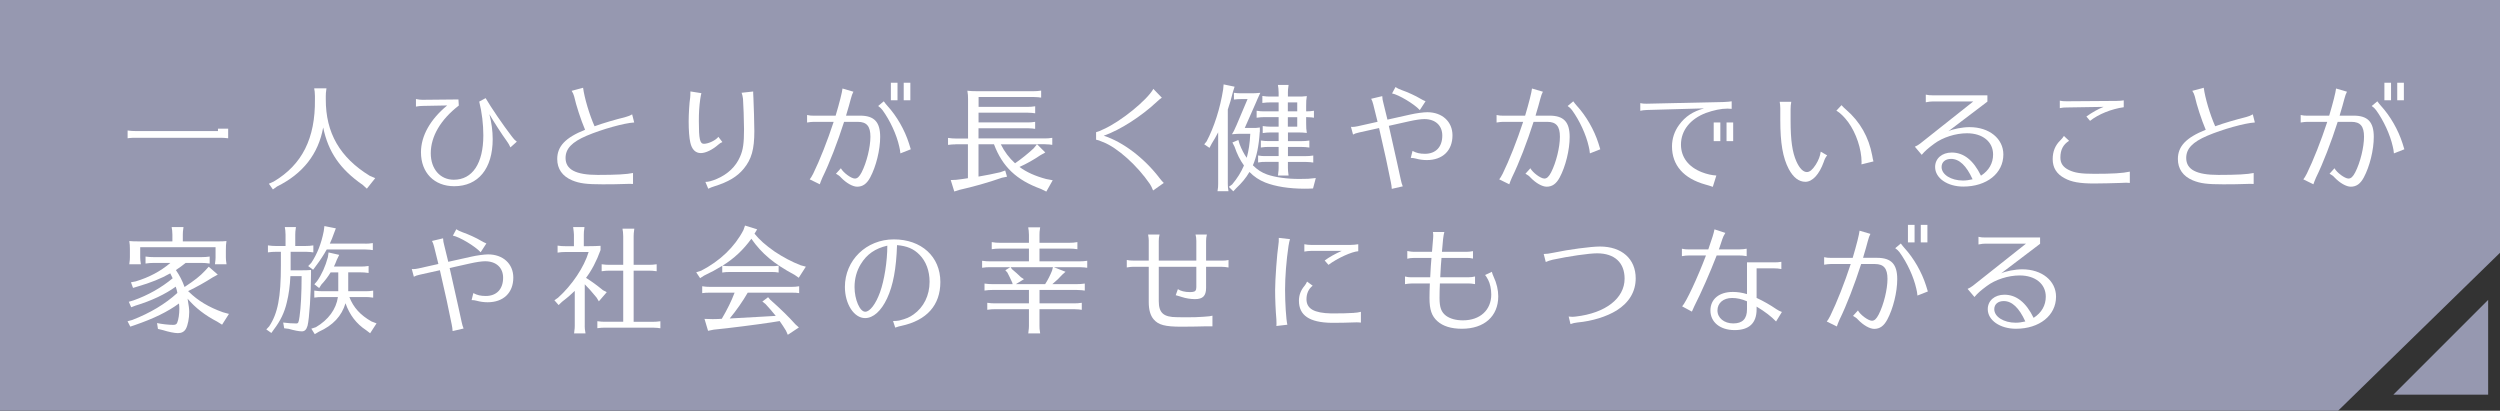
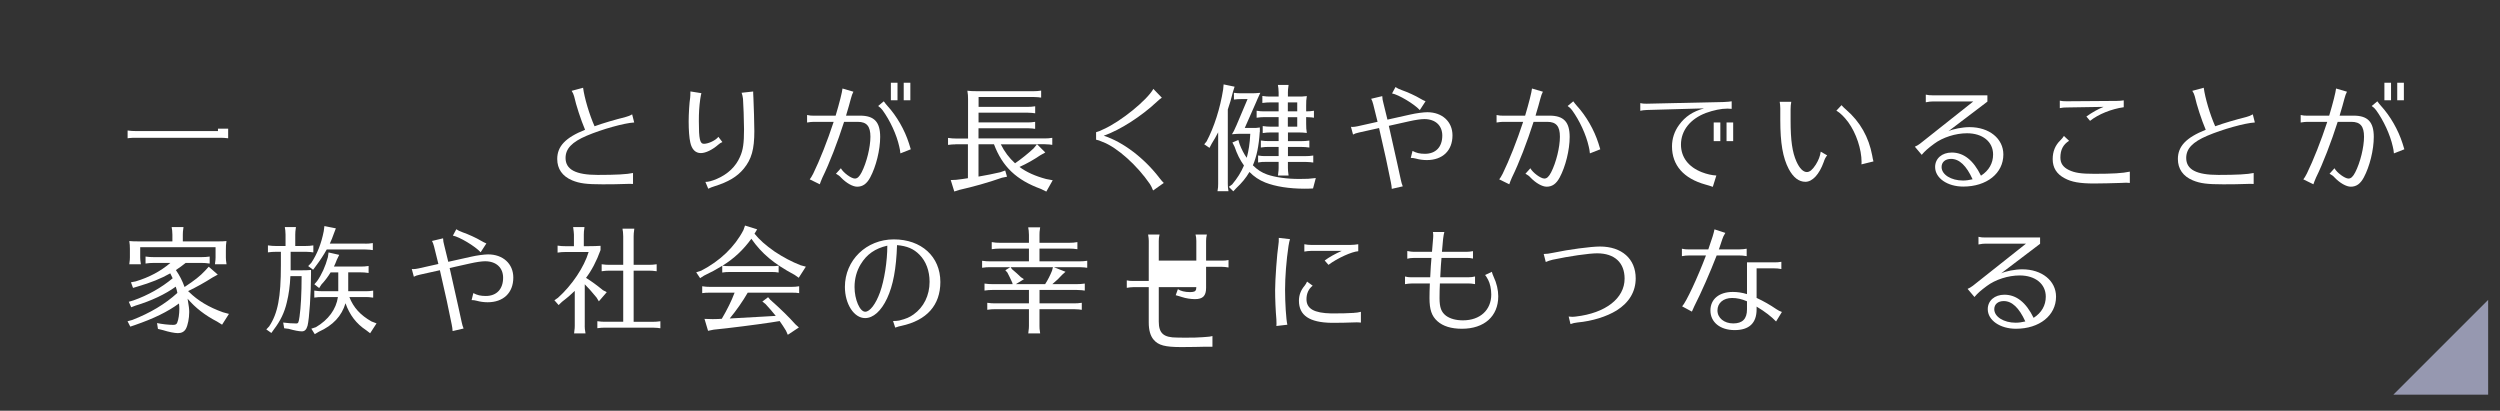
<svg xmlns="http://www.w3.org/2000/svg" id="_レイヤー_2" viewBox="0 0 633 104">
  <rect x="0" y="0" width="633" height="104" fill="#333333" stroke="none" />
  <defs>
    <style>.cls-1{fill:#9698b0;}.cls-1,.cls-2{stroke-width:0px;}.cls-2{fill:#fff;}</style>
  </defs>
  <g id="_レイヤー_1-2">
-     <polygon class="cls-1" points="592 104 0 104 0 0 633 0 633 64 592 104" />
    <polyline class="cls-1" points="630 75.93 630 99.93 606 99.93" />
    <path class="cls-2" d="M57.77,32.57v2.44c-1.1-.12-1.22-.12-1.94-.12h-21.58c-.61,0-.84,0-1.45.06l-.49.06v-1.97c.93.12,1.25.14,1.94.14h20.94v-.61h2.58Z" />
-     <path class="cls-2" d="M95.01,45.1l-2.12,2.67-1.02-.93c-5.74-3.97-8.76-8.35-10.04-14.56-1.22,6.7-5.11,11.69-11.69,14.94l-1.04.75-1.02-1.45,1.22-.55c7.19-4.26,10.56-10.94,10.44-20.83v-.84c0-.41-.03-.72-.06-1.1l-.09-.55-.03-.29h3.1c-.15,1.16-.17,1.31-.17,1.94v.84c-.03,8.5,3.57,14.74,11.14,19.38l1.36.58Z" />
-     <path class="cls-2" d="M116.15,26.74c-4.58,3.54-7.08,7.8-7.08,12.07,0,3.97,2.38,6.7,5.83,6.7,4.73,0,7.48-4.15,7.48-11.23,0-2.84-.35-5.77-1.04-8.56l1.62-.87c1.39,2.38,4.44,6.85,6.56,9.6.26.35.29.38.41.52.17.26.55.61.93.9l-1.62,1.45c-.32-.72-.44-.9-1.04-1.77-.9-1.19-3.28-4.87-4.29-6.64.55,2.12.84,4.24.84,6.32,0,7.46-3.65,11.92-9.75,11.92-5.05,0-8.41-3.42-8.41-8.59,0-4.15,2.35-8.33,6.64-11.86l-6.29.12c-.52,0-.99.06-1.62.17v-1.92c.7.15,1.13.2,1.62.2l9.14-.09.09,1.54Z" />
    <path class="cls-2" d="M160.29,46.58c-.41-.03-.75-.03-.93-.03-.23,0-.58,0-1.07.03-1.25.06-3.71.09-5.69.09-4.12,0-5.86-.23-7.74-1.01-2.47-1.04-3.77-2.9-3.77-5.4,0-3.22,2.09-5.42,7.05-7.4-1.07-2.52-2.29-6.27-2.76-8.44-.15-.55-.35-.99-.64-1.42l2.9-.78c.32,2.52,1.6,6.84,2.9,9.75,2.32-.84,5.02-1.62,7.98-2.38.52-.14,1.02-.32,1.54-.64l.52,2.06c-2.52.14-8.15,1.71-12.04,3.36-3.74,1.6-5.34,3.28-5.34,5.63,0,2.93,2.58,4.29,8.15,4.29,4.55,0,7.43-.15,8.93-.49v2.78Z" />
    <path class="cls-2" d="M182.91,35.97c-.41.17-.7.35-1.02.64-1.51,1.33-3.22,2.15-4.44,2.15-1.36,0-2.29-.93-2.67-2.7-.26-1.16-.41-3.05-.41-5.34,0-1.77.17-4.73.38-5.98.03-.38.06-.67.06-1.36v-.23l2.78.44c-.09.35-.17.7-.29,1.51-.26,1.89-.35,3.45-.35,5.57,0,4.53.26,5.74,1.28,5.74,1.19,0,3.07-.93,3.66-1.77l1.02,1.33ZM178.61,46.06c.75,0,1.65-.23,2.93-.78,2.76-1.19,4.76-3.1,5.83-5.57.78-1.74,1.02-3.42,1.02-7.02,0-2.03-.17-6.58-.26-7.66-.09-.67-.15-.93-.35-1.54l2.93-.32v.46c0,.06.03.46.06,1.22.09,1.8.23,6.64.23,8.35,0,4.61-.7,7.11-2.7,9.54-1.65,2-3.89,3.34-7.43,4.44-.58.17-.93.32-1.54.61l-.73-1.74Z" />
    <path class="cls-2" d="M204.36,29.12c.58.14,1.07.17,1.65.17h5.57c.99-3.31,1.65-5.95,1.74-6.88l2.76.81c-.32.67-.38.81-.67,1.86-.41,1.54-.46,1.74-1.07,3.77l-.12.43h3.54c3.6,0,5.1,1.6,5.1,5.4,0,3.28-1.04,7.48-2.52,10.24-.87,1.62-1.89,2.35-3.31,2.35-1.13,0-2.76-.93-4.09-2.32-.32-.38-.73-.67-1.28-.96l1.25-1.39c.58,1.1,2.61,2.61,3.54,2.61.64,0,1.13-.46,1.71-1.57,1.28-2.49,2.23-6.38,2.23-9.02s-.93-3.77-3.19-3.77h-3.48c-1.65,5.16-3.71,10.5-5.48,14.1-.29.67-.55,1.3-.67,1.71l-2.55-1.25c.32-.41.46-.64.9-1.48,1.65-3.39,3.6-8.3,5.16-13.08h-5.08c-.49,0-.93.06-1.65.17v-1.91ZM227.98,38.84c-.06-.7-.15-1.13-.29-1.74-.67-3.02-2.32-6.58-4.24-9.22-.32-.41-.58-.67-1.1-1.04l1.42-1.19c.38.52.61.81.93,1.16,2.38,2.61,4.35,6.06,5.45,9.49.12.32.17.49.23.75.12.38.2.61.23.75l-2.64,1.04ZM227.25,20.94v4.44h-1.68v-4.44h1.68ZM230.5,20.94v4.44h-1.68v-4.44h1.68Z" />
    <path class="cls-2" d="M241.95,36.55c-.7,0-.99.03-1.91.14v-1.77c.9.12,1.28.15,1.91.15h3.16v-10.01c0-.73-.03-1.25-.17-2.09.84.09,1.25.12,2.38.12h14.39c.67,0,1.1-.03,1.91-.15v1.77l-.32-.03-.41-.06c-.32-.03-.7-.06-1.19-.06h-13.92v2.5h12.42c.67,0,1.1-.03,1.91-.15v1.77l-.32-.03-.41-.06c-.32-.03-.7-.06-1.19-.06h-12.42v2.47h12.42c.67,0,1.1-.03,1.91-.15v1.77l-.32-.03-.41-.06c-.32-.03-.7-.06-1.19-.06h-12.42v2.58h16.77c.67,0,1.1-.03,1.91-.15v1.77l-.32-.03-.41-.06c-.32-.03-.7-.06-1.19-.06h-1.94l2.09,2.09-1.25.7c-1.77,1.19-3.36,2.09-5.28,2.96,1.74,1.31,4,2.32,6.73,3.05l1.68.32-1.62,2.87-1.36-.67c-6.21-2.26-9.75-5.63-11.89-11.31h-3.92v8.18c1.91-.32,3.77-.7,5.51-1.1l1.25-.44.46,1.57-1.28.26c-3.54,1.25-7.31,2.29-10.79,3.08l-1.28.41-.9-2.9,1.36-.06c1.45-.17,1.62-.2,2.99-.41v-8.59h-3.16ZM253.41,36.55c.93,1.89,2.15,3.48,3.6,4.79,1.57-1.07,3.34-2.5,4.7-3.77l.84-1.02h-9.14Z" />
    <path class="cls-2" d="M277.53,33.47c.55-.15.96-.29,1.94-.78,4.26-1.89,10.99-7.34,12.56-10.18l2.15,2.23c-.46.32-.7.49-1.22.99-3.92,3.68-9.25,7.14-13.49,8.64,4.9,1.57,10.3,5.69,14.18,10.79.41.52.7.87,1.02,1.16l-2.7,1.91-.06-.12c-.26-.67-.44-.99-.75-1.51-3.25-4.73-8.15-9.14-11.83-10.62l-.12-.03c-.84-.38-1.1-.46-1.68-.58v-1.91Z" />
    <path class="cls-2" d="M310.88,46.5c0,.7.03,1.1.17,1.91h-2.78c.15-.93.17-1.13.17-1.91v-13c-.44.87-1.02,1.89-1.65,2.9l-.55,1.04-1.33-.9.61-.75c1.91-3.63,3.42-8.35,4.18-13.14l.12-1.28,2.78.58-.41,1.28c-.46,1.83-.78,2.96-1.31,4.5v18.77ZM318.97,33.39c-.23,3.6-.78,6.24-1.74,8.47,1.19,1.16,2.18,1.8,3.6,2.32,2,.7,4.99,1.13,8.12,1.13,2.18,0,2.44-.03,4.21-.23l-.7,2.64c-.64.03-1.19.06-2.09.06-3.94,0-7.43-.55-10.01-1.57-1.54-.61-2.84-1.48-4-2.67-.9,1.54-1.89,2.73-3.36,4.12l-.73.78-1.13-1.13.84-.61c1.36-1.65,2.2-2.99,2.99-4.79-1.02-1.45-1.74-2.87-2.38-4.76l-.55-1.07,1.51-.64.32,1.07c.46,1.22,1.16,2.58,1.8,3.45.49-1.77.78-3.63.9-6.09h-2.41c-.75,0-1.1.03-2.23.12.41-.64.61-1.02.99-1.94l.15-.32,2.81-6.64h-1.71c-.73,0-.9.03-1.74.12v-1.71c.64.09,1.19.12,1.74.12h2.18c1.28,0,1.65,0,2.76-.12-.26.52-.35.72-.81,1.77l-.2.49-2.93,6.64h1.62c1.22,0,1.54,0,2.2-.12v1.1ZM326.11,35.73h3.51c.73,0,1.04-.03,1.91-.14v1.77c-.99-.12-1.13-.15-1.91-.15h-3.51v2.32h4.5c.67,0,1.1-.03,1.91-.15v1.77l-.32-.03-.41-.06c-.32-.03-.7-.06-1.19-.06h-4.5v1.51c0,.67.03.78.17,1.94h-2.7l.03-.15.06-.58c.06-.38.09-.72.09-1.22v-1.51h-3.37c-.78,0-.87,0-1.83.15v-1.77c.93.15,1.13.15,1.83.15h3.37v-2.32h-2.61c-.7,0-.99.03-1.89.15v-1.77c.84.12,1.25.14,1.89.14h2.61v-2.18h-2.09c-.73,0-1.02.03-1.94.15v-1.77c.9.12,1.31.15,1.94.15h2.09v-2.41h-3.77c-.61,0-.84.03-1.8.15v-1.77c1.02.15,1.16.15,1.8.15h3.77v-2.26h-2.18c-.73,0-1.02.03-1.94.14v-1.77c.9.12,1.31.15,1.94.15h2.18v-1.04c0-.38-.03-.72-.06-1.07l-.09-.58-.03-.26h2.7c-.15,1.1-.17,1.31-.17,1.91v1.04h2.41c1.07,0,1.42,0,2.38-.12-.15.84-.17,1.36-.17,2.44v1.42h.23c.61,0,.93-.03,1.74-.15v1.77l-.17-.03-.44-.06c-.32-.03-.67-.06-1.13-.06h-.23v1.62c0,1.04.03,1.54.17,2.38-.96-.09-1.22-.12-1.91-.12h-2.87v2.18ZM328.46,28.19v-2.26h-2.38v2.26h2.38ZM328.46,32.08v-2.41h-2.38v2.41h2.38Z" />
    <path class="cls-2" d="M342.06,32.11c.17.03.29.03.38.03.38,0,.75-.06,1.31-.17l5.05-1.13c-.44-1.83-.64-2.64-1.1-4.44-.2-.7-.29-.99-.52-1.39l2.81-.67c.03.7.09,1.01.29,1.77.23.9.38,1.51.93,3.8l.09.38,5.83-1.3c1.36-.32,3.36-.58,4.26-.58,3.77,0,6.38,2.38,6.38,5.86,0,3.86-2.49,6.26-6.5,6.26-.96,0-1.94-.14-2.78-.38-.41-.12-.84-.17-1.28-.17l.44-1.77c.99.52,1.83.73,3.16.73,2.73,0,4.38-1.74,4.38-4.61,0-2.55-1.74-4.18-4.55-4.18-.87,0-2.23.2-3.8.55l-5.19,1.16.23,1.02c1.65,7.31,2.58,11.52,2.81,12.65.12.61.29,1.16.49,1.65l-2.78.64c-.03-.55-.09-.99-.23-1.68-.64-3.31-1.68-8.09-2.99-13.72l-5.08,1.13c-.75.17-1.1.29-1.51.52l-.52-1.94ZM359.49,27.87c-1.39-1.54-5.4-3.92-7.02-4.21l.87-1.62c.41.29.81.49,1.6.78,1.42.49,3.48,1.42,4.73,2.18.32.2.96.52,1.28.64l-1.45,2.23Z" />
    <path class="cls-2" d="M378.94,29.12c.58.14,1.07.17,1.65.17h5.57c.99-3.31,1.65-5.95,1.74-6.88l2.76.81c-.32.67-.38.81-.67,1.86-.41,1.54-.46,1.74-1.07,3.77l-.12.43h3.54c3.6,0,5.1,1.6,5.1,5.4,0,3.28-1.04,7.48-2.52,10.24-.87,1.62-1.89,2.35-3.31,2.35-1.13,0-2.76-.93-4.09-2.32-.32-.38-.73-.67-1.28-.96l1.25-1.39c.58,1.1,2.61,2.61,3.54,2.61.64,0,1.13-.46,1.71-1.57,1.28-2.49,2.23-6.38,2.23-9.02s-.93-3.77-3.19-3.77h-3.48c-1.65,5.16-3.71,10.5-5.48,14.1-.29.67-.55,1.3-.67,1.71l-2.55-1.25c.32-.41.46-.64.9-1.48,1.65-3.39,3.6-8.3,5.16-13.08h-5.08c-.49,0-.93.06-1.65.17v-1.91ZM402.56,38.84c-.06-.7-.14-1.13-.29-1.74-.67-3.02-2.32-6.58-4.24-9.22-.32-.41-.58-.67-1.1-1.04l1.42-1.19c.38.52.61.81.93,1.16,2.38,2.61,4.35,6.06,5.45,9.49.12.32.17.49.23.75.12.38.2.61.23.75l-2.64,1.04Z" />
    <path class="cls-2" d="M415.31,26.11c.52.12.9.15,1.62.15l19.67-.44c.78-.03,1.39-.09,1.86-.17v1.91c-.46-.03-.84-.06-1.07-.06-1.62,0-3.54.41-5.45,1.1-3.97,1.51-6.32,4.44-6.32,8.01,0,3.19,1.89,5.66,5.28,6.99,1.25.49,2.55.78,3.68.84l-.9,2.87c-.87-.29-1.1-.38-1.86-.58-5.54-1.54-8.47-4.9-8.47-9.66,0-1.97.61-3.83,1.8-5.45,1.54-2.12,3.51-3.42,6.32-4.18l-14.53.41c-.75.03-1.07.09-1.62.2v-1.94ZM435.59,31.01v4.73h-1.68v-4.73h1.68ZM438.84,31.01v4.73h-1.68v-4.73h1.68Z" />
    <path class="cls-2" d="M462.64,39.33c-.38.46-.67,1.01-.87,1.68-1.13,3.16-2.87,5.02-4.64,5.02-1.65,0-3.05-1.07-4.21-3.22-1.51-2.87-2.15-6.58-2.15-12.42v-2.96c0-.64-.06-1.1-.15-1.65h2.93c-.12.67-.17,1.22-.17,1.86v2.87c0,5.08.44,8.06,1.48,10.38.78,1.74,1.71,2.67,2.64,2.67.73,0,1.42-.58,2.26-1.88.72-1.16,1.1-2.18,1.25-3.28l1.62.93ZM471.32,41.62c.03-.26.03-.41.03-.58,0-3.25-1.36-7.34-3.39-10.12-.99-1.33-2.06-2.38-2.99-2.9l1.3-1.39c.44.49.75.78,1.19,1.16,3.54,3.07,5.71,6.93,6.58,11.57.06.44.23,1.22.32,1.51l-3.04.75Z" />
    <path class="cls-2" d="M489.23,25.7c-.46,0-.67.03-1.62.2v-1.94c.58.14,1.04.17,1.62.17h13.98v1.6l-9.86,7.48c1.16-.55,3.54-1.02,5.34-1.02,4.99,0,8.56,2.9,8.56,6.93,0,4.76-4.21,8.12-10.15,8.12-4.03,0-7.13-2.15-7.13-4.96,0-2.15,1.74-3.66,4.21-3.66,3.02,0,5.48,1.94,7.4,5.86,2.03-1.31,3.07-3.16,3.07-5.37,0-3.22-2.64-5.37-6.61-5.37-2.9,0-6.15,1.04-8.33,2.67-1.57,1.16-2.35,1.86-3.13,2.79l-1.74-2.06c.49-.2.81-.41,1.33-.78l13.46-10.67h-10.38ZM494.02,40.23c-1.48,0-2.41.81-2.41,2.06,0,1.92,2.41,3.42,5.42,3.42.75,0,1.62-.12,2.29-.29.03,0,.09,0,.14-.03-1.57-3.45-3.36-5.16-5.45-5.16Z" />
    <path class="cls-2" d="M539.26,46.32c-.35-.03-.58-.06-.9-.06q-.29,0-1.39.06c-1.22.06-5.66.14-6.73.14-3.68,0-5.74-.38-7.48-1.33-2.03-1.07-3.02-2.67-3.02-4.84,0-1.94.64-3.51,1.97-4.79.41-.41.67-.73.87-1.07l1.31,1.22c-1.51.96-2.2,2.29-2.2,4.24,0,1.45.67,2.44,2.15,3.16,1.51.72,3.07.96,6.47.96,4.58,0,7.14-.15,8.96-.55v2.87ZM523.28,27.21c-.7,0-.99.03-1.74.17v-1.89c.49.12,1.04.15,1.74.15l12.65-.09c.72,0,1.28-.06,1.8-.14v1.74c-3.13.44-6.41,1.77-8.53,3.45l-.93-1.1c1.45-1.04,3.02-1.91,4.35-2.44l-9.34.15Z" />
    <path class="cls-2" d="M570.64,46.58c-.41-.03-.75-.03-.93-.03-.23,0-.58,0-1.07.03-1.25.06-3.71.09-5.69.09-4.12,0-5.86-.23-7.74-1.01-2.47-1.04-3.77-2.9-3.77-5.4,0-3.22,2.09-5.42,7.05-7.4-1.07-2.52-2.29-6.27-2.76-8.44-.14-.55-.35-.99-.64-1.42l2.9-.78c.32,2.52,1.6,6.84,2.9,9.75,2.32-.84,5.02-1.62,7.98-2.38.52-.14,1.01-.32,1.54-.64l.52,2.06c-2.52.14-8.15,1.71-12.04,3.36-3.74,1.6-5.34,3.28-5.34,5.63,0,2.93,2.58,4.29,8.15,4.29,4.55,0,7.43-.15,8.93-.49v2.78Z" />
    <path class="cls-2" d="M582.53,29.12c.58.14,1.07.17,1.65.17h5.57c.99-3.31,1.65-5.95,1.74-6.88l2.76.81c-.32.67-.38.81-.67,1.86-.41,1.54-.46,1.74-1.07,3.77l-.12.43h3.54c3.6,0,5.11,1.6,5.11,5.4,0,3.28-1.04,7.48-2.52,10.24-.87,1.62-1.88,2.35-3.31,2.35-1.13,0-2.76-.93-4.09-2.32-.32-.38-.72-.67-1.28-.96l1.25-1.39c.58,1.1,2.61,2.61,3.54,2.61.64,0,1.13-.46,1.71-1.57,1.28-2.49,2.23-6.38,2.23-9.02s-.93-3.77-3.19-3.77h-3.48c-1.65,5.16-3.71,10.5-5.48,14.1-.29.67-.55,1.3-.67,1.71l-2.55-1.25c.32-.41.46-.64.9-1.48,1.65-3.39,3.6-8.3,5.16-13.08h-5.08c-.49,0-.93.06-1.65.17v-1.91ZM606.14,38.84c-.06-.7-.14-1.13-.29-1.74-.67-3.02-2.32-6.58-4.23-9.22-.32-.41-.58-.67-1.1-1.04l1.42-1.19c.38.52.61.81.93,1.16,2.38,2.61,4.35,6.06,5.45,9.49.12.32.17.49.23.75.12.38.2.61.23.75l-2.64,1.04ZM605.41,20.94v4.44h-1.68v-4.44h1.68ZM608.66,20.94v4.44h-1.68v-4.44h1.68Z" />
    <path class="cls-2" d="M47.85,73.91c2.26,2.23,5.05,3.89,8.61,5.16l1.51.41-1.74,2.73-1.25-.78c-3.07-1.59-5.54-3.51-7.48-5.8.32,1.89.41,2.61.41,3.39,0,1.57-.35,3.34-.84,4.23-.41.73-1.07,1.1-2.03,1.1-.84,0-2.41-.32-3.74-.75l-1.31-.32-.23-1.48c1.16.26,2.96.46,4.09.46.58,0,.9-.17,1.04-.61.32-.78.52-2.18.52-3.48,0-.38-.03-.84-.09-1.33-2.96,2.15-6.35,3.8-11.2,5.48l-1.13.38-.7-1.36,1.19-.32c4.5-1.74,8.38-4.06,11.43-6.85-.09-.52-.17-.81-.41-1.59-2.58,1.88-6.18,3.6-10.21,4.81l-1.07.41-.61-1.39,1.19-.35c3.68-1.3,7.11-3.25,9.92-5.6-.23-.52-.49-1.04-.61-1.25-2.29,1.31-4.96,2.38-8.27,3.34l-1.16.35-.52-1.42,1.19-.23c3.45-1.04,6.27-2.55,8.79-4.67h-4.38c-.7,0-.99.03-1.91.15v-1.77c.9.12,1.28.14,1.91.14h12.42c.7,0,1.07-.03,1.91-.14v1.77l-.29-.03c-.67-.09-.93-.12-1.62-.12h-4.18c-.7.58-1.68,1.28-2.47,1.8.93,1.33,1.65,2.75,2.2,4.29,2.58-1.71,3.89-2.73,5.19-4.12l.93-1.02,2.29,2-1.33.73c-1.89,1.22-4.09,2.44-6.18,3.45l.2.2ZM35.5,62.6v2.58c0,.58.03.72.17,1.74h-2.93l.03-.32c.09-.7.12-.9.12-1.42v-2.15c0-.81-.03-1.16-.15-2,.64.06,1.16.09,2.32.09h8.59v-1.71c0-.38-.03-.72-.06-1.07l-.09-.58-.03-.26h2.99c-.15,1.1-.17,1.28-.17,1.91v1.71h8.79c1.07,0,1.48,0,2.26-.09-.12.75-.15,1.28-.15,2.41v1.74c0,.55.03.75.17,1.74h-2.93l.03-.32c.09-.73.12-.9.12-1.42v-2.58h-19.09Z" />
    <path class="cls-2" d="M69.75,63.76c-.7,0-.99.03-1.91.14v-1.77c.9.12,1.28.15,1.91.15h2.55v-2.87c0-.38-.03-.72-.06-1.07l-.09-.58-.03-.26h2.81c-.15,1.1-.17,1.31-.17,1.91v2.87h2.67c.67,0,1.1-.03,1.91-.15v1.77l-.32-.03-.41-.06c-.32-.03-.7-.06-1.19-.06h-3.83v4.7h2.32c1.45,0,2.06-.03,2.84-.09v1.07c0,4.84-.44,11.31-.87,13.02-.29,1.02-.73,1.45-1.45,1.45s-1.89-.23-3.34-.64l-1.13-.14-.26-1.45c1.19.15,2.26.23,3.28.23.55,0,.64-.17.87-1.77.32-2.29.52-5.8.52-10.21h-2.84c-.12,2.52-.41,4.64-.9,6.61-.58,2.55-1.65,4.76-3.28,6.88l-.64.9-1.28-.9.73-.78c2.18-3.28,2.96-7.37,2.96-15.43v-3.45h-1.39ZM92.49,61.7c.67,0,1.1-.03,1.91-.15v1.77l-.32-.03-.41-.06c-.32-.03-.7-.06-1.19-.06h-9.75c-.78,1.39-1.62,2.7-2.78,4.23l-.67.9-1.25-.93.78-.81c1.54-2.32,2.55-4.9,3.16-8.01l.17-1.31,2.9.58-.49,1.28c-.29.87-.7,1.88-1.04,2.58h8.96ZM88.17,73.74h4.41c.7,0,1.07-.03,1.91-.15v1.77l-.29-.03c-.67-.09-.93-.12-1.62-.12h-4.12c1.02,2.64,2.78,4.58,5.6,6.18l1.28.49-1.62,2.5-1.02-.78c-2.47-1.62-4.18-3.86-5.22-6.82-.96,3.25-3.16,5.6-6.76,7.22l-1.02.61-.87-1.39,1.16-.38c3.16-1.86,5.13-4.55,5.57-7.63h-4.12c-.64,0-.99.03-1.86.14v-1.77c.84.12,1.28.15,1.86.15h4.21v-4.76h-1.94c-.61,1.02-1.48,2.18-2.35,3.1l-.55.87-1.22-.96.7-.81c1.16-1.65,2.09-3.68,2.73-6.06l.17-1.19,2.7.61-.61,1.25c-.29.78-.41,1.04-.73,1.71h6.87c.7,0,1.07-.03,1.91-.15v1.77l-.29-.03c-.67-.09-.93-.12-1.62-.12h-3.25v4.76Z" />
    <path class="cls-2" d="M104.26,68.11c.17.03.29.03.38.03.38,0,.75-.06,1.31-.17l5.05-1.13c-.44-1.83-.64-2.64-1.1-4.44-.2-.7-.29-.99-.52-1.39l2.81-.67c.03.7.09,1.01.29,1.77.23.9.38,1.51.93,3.8l.09.38,5.83-1.3c1.36-.32,3.36-.58,4.26-.58,3.77,0,6.38,2.38,6.38,5.86,0,3.86-2.49,6.26-6.5,6.26-.96,0-1.94-.14-2.78-.38-.41-.12-.84-.17-1.28-.17l.44-1.77c.99.52,1.83.73,3.16.73,2.73,0,4.38-1.74,4.38-4.61,0-2.55-1.74-4.18-4.55-4.18-.87,0-2.23.2-3.8.55l-5.19,1.16.23,1.02c1.65,7.31,2.58,11.52,2.81,12.65.12.61.29,1.16.49,1.65l-2.78.64c-.03-.55-.09-.99-.23-1.68-.64-3.31-1.68-8.09-2.99-13.72l-5.08,1.13c-.75.17-1.1.29-1.51.52l-.52-1.94ZM121.69,63.87c-1.39-1.54-5.4-3.92-7.02-4.21l.87-1.62c.41.29.81.49,1.6.78,1.42.49,3.48,1.42,4.73,2.18.32.2.96.52,1.28.64l-1.45,2.23Z" />
    <path class="cls-2" d="M148.05,82.5c0,.58.03.9.2,1.91h-2.9l.03-.14.06-.58c.06-.38.09-.72.09-1.19v-8.85c-1.07,1.04-2.03,1.86-3.28,2.81l-.81.78-1.07-1.22.9-.61c3.57-3.19,6.64-7.8,7.77-11.6h-5.95c-.73,0-1.02.03-1.91.15v-1.77c.84.12,1.25.14,1.91.14h2.23v-2.93c0-.38-.09-1.01-.2-1.91h2.87c-.15,1.1-.17,1.31-.17,1.91v2.93h1.31c1.07,0,1.94-.03,2.93-.09v1.07c-1.02,2.84-2.26,5.16-3.68,7.05,1.28.78,2.87,1.94,4.26,3.1l.99.52-2,2.32-.58-.96c-1.25-1.51-2.09-2.47-2.99-3.36v10.5ZM160.46,81.48h4.84c.67,0,1.1-.03,1.91-.14v1.77l-.32-.03-.41-.06c-.32-.03-.7-.06-1.19-.06h-12.1c-.73,0-1.02.03-1.94.14v-1.77c.9.12,1.31.14,1.94.14h4.61v-12.94h-3.63c-.61,0-.87.03-1.83.15v-1.77c.99.12,1.22.14,1.83.14h3.63v-7.22c0-.41-.03-.72-.06-1.1l-.09-.55-.03-.29h2.99c-.15,1.16-.17,1.33-.17,1.94v7.22h3.92c.73,0,1.04-.03,1.91-.14v1.77c-.99-.12-1.13-.15-1.91-.15h-3.92v12.94Z" />
    <path class="cls-2" d="M201.18,69.59c-5.25-2.81-8.3-5.37-10.94-9.14-2,2.78-4.41,5.05-7.31,6.82.55.09.99.12,1.8.12h10.56c.84,0,1.1,0,1.86-.12v1.74c-.9-.14-.93-.14-1.86-.14h-10.56c-.81,0-1.13.03-1.86.14v-1.71c-1.57.96-2.67,1.57-4.61,2.49l-.99.64-.99-1.48,1.25-.41c4.76-2.44,8.5-6.03,10.7-10.27l.41-1.16,3.07.96-.67,1.1c1.31,1.59,2.7,2.84,5.13,4.55,2.09,1.39,4.32,2.58,6.56,3.45l1.31.35-1.8,2.81-1.07-.75ZM189.34,74.08c-1.28,2.21-2.87,4.5-4.58,6.56,2.23-.12,5.6-.29,8.76-.49l2.9-.17c-.9-1.1-1.57-1.91-2.58-2.99l-.81-.64,1.45-1.1.55.64c2.49,2.2,4.73,4.38,6.38,6.24l.87.78-2.81,1.86-.46-1.04c-.41-.7-1.1-1.74-1.6-2.44l-2.18.35c-3.63.55-10.62,1.45-14.53,1.83l-1.42.29-.9-3.02,2.06.06c.73-.03,1.02-.03,1.39-.03l.93-.06c1.36-2.29,2.52-4.67,3.16-6.41l.09-.2h-6.35c-.87,0-1.1.03-1.86.12v-1.74c.78.12,1.22.15,1.86.15h20.83c.7,0,1.07-.03,1.86-.15v1.74c-.73-.09-.87-.12-1.86-.12h-11.14Z" />
    <path class="cls-2" d="M226.12,81.28c.52,0,1.07-.03,1.54-.12,1.83-.46,2.61-.81,3.65-1.54,2.58-1.83,4.06-4.82,4.06-8.27,0-2.76-.9-5.19-2.55-6.85-1.48-1.51-3.13-2.2-5.69-2.44-.2,6-.99,10.21-2.52,13.49-1.51,3.22-3.51,4.99-5.57,4.99-2.81,0-5.11-3.57-5.11-7.89,0-6.76,5.42-12.04,12.39-12.04s11.78,4.35,11.78,10.79c0,5.86-3.42,9.72-9.89,11.11-.38.06-.84.2-1.45.41l-.09.03-.55-1.68ZM217.94,66.89c-1.04,1.71-1.57,3.68-1.57,5.8,0,3.13,1.33,6.24,2.7,6.24,1.19,0,2.67-1.94,3.74-4.9,1.1-3.02,1.86-7.89,1.86-11.83-3.07.7-5.22,2.18-6.73,4.7Z" />
    <path class="cls-2" d="M269.79,68.81l-.84.75c-.61.7-1.54,1.6-2.49,2.38h6.27c.7,0,1.07-.03,1.94-.14v1.77l-.32-.03-.41-.06c-.32-.03-.73-.06-1.22-.06h-9.51v3.39h8.79c.67,0,1.1-.03,1.91-.14v1.77l-.32-.03-.41-.06c-.32-.03-.7-.06-1.19-.06h-8.79v4.21c0,.61,0,.7.17,1.91h-3.02l.03-.14.06-.58c.06-.38.09-.72.09-1.19v-4.21h-8.64c-.7,0-.99.03-1.91.15v-1.77c.9.12,1.28.14,1.91.14h8.64v-3.39h-9.31c-.73,0-1.02.03-1.94.15v-1.77c.9.12,1.31.14,1.94.14h5.19l-.12-.41c-.35-.78-.93-2-1.22-2.52l-.52-.58,1.25-.78h-5.22c-.7,0-.99.03-1.91.15v-1.77c.9.12,1.28.14,1.91.14h9.95v-3.22h-7.51c-.73,0-1.02.03-1.91.15v-1.8c.93.15,1.22.17,1.91.17h7.51v-2c0-.41-.03-.7-.06-1.07l-.09-.55-.03-.29h3.02c-.17,1.16-.17,1.28-.17,1.91v2h7.69c.73,0,1.02-.03,1.91-.17v1.8c-.99-.12-1.13-.15-1.91-.15h-7.69v3.22h10.18c.67,0,1.1-.03,1.91-.14v1.77l-.32-.03-.41-.06c-.32-.03-.7-.06-1.19-.06h-6.53l2.93,1.16ZM255.9,67.65l.32.49c1.1.93,1.48,1.28,2.29,2.06l.75.49-2.03,1.25h7.4c.67-1.02,1.31-2.29,1.74-3.39l.23-.9h-10.7Z" />
-     <path class="cls-2" d="M290.87,61c0-.49-.06-.93-.17-1.62h2.9c-.15.61-.2,1.1-.2,1.62v4.99h9.51v-4.99c0-.67-.06-1.04-.2-1.62h2.87c-.15.61-.2,1.1-.2,1.62v4.99h4.03c.64,0,1.07-.03,1.65-.15v1.89c-.7-.12-1.1-.17-1.65-.17h-4.03v5.34c0,2-.81,2.84-2.81,2.84-1.02,0-2.35-.2-3.28-.52l-.29-.09-.09-.03-.78-.23s-.12-.03-.44-.12l.55-1.54c.64.46,1.74.75,3.05.75.17,0,.32,0,.58-.03.75-.06,1.04-.38,1.04-1.22v-5.16h-9.51v8.7c0,2.99,1.22,4.06,4.61,4.06.84.03,1.74.03,1.94.03,2.41,0,3.13-.03,4.52-.12.58-.03.64-.03.81-.06.7-.03,1.33-.12,1.71-.23v2.7h-1.91c-.75.03-3.92.09-5.92.09-4.18,0-5.86-.44-7.08-1.89-.81-.96-1.22-2.38-1.22-4.35v-8.93h-3.94c-.46,0-.96.06-1.62.17v-1.89c.52.12,1.02.15,1.62.15h3.94v-4.99Z" />
+     <path class="cls-2" d="M290.87,61c0-.49-.06-.93-.17-1.62h2.9c-.15.61-.2,1.1-.2,1.62v4.99h9.51v-4.99c0-.67-.06-1.04-.2-1.62h2.87c-.15.61-.2,1.1-.2,1.62v4.99h4.03c.64,0,1.07-.03,1.65-.15v1.89c-.7-.12-1.1-.17-1.65-.17h-4.03v5.34c0,2-.81,2.84-2.81,2.84-1.02,0-2.35-.2-3.28-.52l-.29-.09-.09-.03-.78-.23s-.12-.03-.44-.12l.55-1.54c.64.46,1.74.75,3.05.75.17,0,.32,0,.58-.03.75-.06,1.04-.38,1.04-1.22h-9.51v8.7c0,2.99,1.22,4.06,4.61,4.06.84.03,1.74.03,1.94.03,2.41,0,3.13-.03,4.52-.12.58-.03.64-.03.81-.06.7-.03,1.33-.12,1.71-.23v2.7h-1.91c-.75.03-3.92.09-5.92.09-4.18,0-5.86-.44-7.08-1.89-.81-.96-1.22-2.38-1.22-4.35v-8.93h-3.94c-.46,0-.96.06-1.62.17v-1.89c.52.12,1.02.15,1.62.15h3.94v-4.99Z" />
    <path class="cls-2" d="M323.18,82.53c.03-.2.03-.41.03-.55,0-.17,0-.35-.03-1.1-.2-2.26-.32-5.22-.32-7.4,0-2.58.46-9.14.84-11.57.09-.64.09-.7.09-1.68l2.84.32c-.15.46-.26.99-.38,1.74-.55,3.66-.87,7.86-.87,11.08s.26,7.54.58,8.85l-2.78.32ZM344.58,81.68c-.52-.06-.81-.06-1.16-.06-.26,0-.35,0-1.07.03-1.48.06-2.96.09-5.22.09-5.6-.09-8.24-1.89-8.24-5.6,0-1.39.46-2.64,1.42-3.77.26-.32.46-.67.64-1.07l1.42,1.04c-1.02.78-1.57,1.97-1.57,3.42,0,2.41,1.91,3.51,6.29,3.6,2.61,0,4.03-.03,5.34-.12h.29l.12-.03c.52,0,1.16-.12,1.74-.26v2.73ZM331.88,63.53c-.52,0-.96.06-1.62.17v-1.86c.61.12,1.13.17,1.62.17h10.12c.58,0,1.19-.06,1.91-.17v1.77c-1.6.09-5.31,1.77-7.54,3.45l-.96-1.1c1.07-.81,2.61-1.68,4.32-2.44h-7.86Z" />
    <path class="cls-2" d="M356.35,63.56c.75.14,1.19.2,1.62.2h4.61c.06-.9.09-1.1.29-3.48.03-.26.03-.38.03-.58,0-.38-.03-.67-.09-.96h2.9c-.23.75-.41,2.26-.61,5.02h6.24c.46,0,.99-.06,1.62-.17v1.88c-.64-.14-.99-.17-1.62-.17h-6.35c-.09.84-.23,2.87-.32,4.9h7.19c.64,0,1.07-.06,1.62-.2v1.94c-.7-.12-1.1-.17-1.62-.17h-7.28c-.06.99-.09,2.73-.09,3.68,0,2.41.44,3.57,1.65,4.5,1.04.75,2.49,1.16,4.29,1.16,4.32,0,7.16-2.61,7.16-6.55,0-1.36-.32-2.84-.78-3.68-.41-.75-.49-.9-.78-1.25l1.71-.81c.12.44.23.81.46,1.28.75,1.57,1.16,3.34,1.16,4.93,0,5.05-3.54,8.21-9.2,8.21-2.7,0-4.79-.64-6.21-1.92-1.45-1.3-2-2.93-2-5.86,0-.84.03-2.46.09-3.68h-4.67c-.52,0-.96.06-1.62.17v-1.94c.52.14.99.2,1.62.2h4.76c.12-2.23.2-3.74.32-4.9h-4.5c-.7,0-1.07.06-1.62.2v-1.94Z" />
    <path class="cls-2" d="M390.86,64.31c.64,0,1.42-.09,2.47-.32,3.8-.81,9.51-1.57,11.78-1.57,5.54,0,9.05,3.13,9.05,8.06,0,3.34-1.65,6.12-4.82,8.12-2.55,1.57-6.15,2.7-9.92,3.05-.67.06-1.19.2-1.77.41l-.46-1.91c.2.03.58.06.84.06.29,0,.49,0,.96-.06,7.54-.87,12.36-4.61,12.36-9.6,0-4.06-2.55-6.41-6.96-6.41-2.06,0-7.11.73-11.26,1.62-.61.14-1.31.38-1.74.58l-.52-2.03Z" />
    <path class="cls-2" d="M425.87,62.98c.64.14,1.07.17,1.71.17h4.96c1.1-3.19,1.33-3.92,1.57-5.08l2.75.9c-.41.64-.64,1.16-.78,1.62-.17.55-.32,1.02-.78,2.35l-.09.2h5.31c.64,0,1.1-.06,1.74-.17v1.89c-.93-.15-1.16-.17-1.74-.17h-5.86c-1.71,4.41-3.86,9.31-5.66,12.85-.23.46-.46.99-.61,1.36l-2.47-1.33c1.02-1.07,3.92-7.28,6.03-12.88h-4.38c-.52,0-.93.03-1.71.17v-1.89ZM449.3,66.43c.61,0,1.07-.03,1.74-.14v1.83c-.87-.15-1.13-.17-1.74-.17h-4.53v7.48c1.86.87,3.42,1.77,4.99,2.84.49.32.9.55,1.42.72l-1.48,2.41c-1.16-1.22-2.76-2.47-4.93-3.77v.7c0,3.48-1.88,5.25-5.57,5.25s-6.12-2.03-6.12-4.96,2.26-4.7,5.66-4.7c1.22,0,2.35.17,3.6.55v-8.04h6.96ZM442.34,76.29c-1.33-.58-2.55-.84-3.77-.84-2.23,0-3.71,1.28-3.71,3.16s1.68,3.28,4,3.28,3.48-1.13,3.48-3.57v-2.03Z" />
-     <path class="cls-2" d="M461.88,65.12c.58.14,1.07.17,1.65.17h5.57c.99-3.31,1.65-5.95,1.74-6.88l2.75.81c-.32.67-.38.81-.67,1.86-.41,1.54-.46,1.74-1.07,3.77l-.12.43h3.54c3.6,0,5.11,1.6,5.11,5.4,0,3.28-1.04,7.48-2.52,10.24-.87,1.62-1.89,2.35-3.31,2.35-1.13,0-2.76-.93-4.09-2.32-.32-.38-.72-.67-1.28-.96l1.25-1.39c.58,1.1,2.61,2.61,3.54,2.61.64,0,1.13-.46,1.71-1.57,1.28-2.49,2.23-6.38,2.23-9.02s-.93-3.77-3.19-3.77h-3.48c-1.65,5.16-3.71,10.5-5.48,14.1-.29.67-.55,1.3-.67,1.71l-2.55-1.25c.32-.41.46-.64.9-1.48,1.65-3.39,3.6-8.3,5.16-13.08h-5.08c-.49,0-.93.06-1.65.17v-1.91ZM485.5,74.84c-.06-.7-.15-1.13-.29-1.74-.67-3.02-2.32-6.58-4.24-9.22-.32-.41-.58-.67-1.1-1.04l1.42-1.19c.38.52.61.81.93,1.16,2.38,2.61,4.35,6.06,5.45,9.49.12.32.17.49.23.75.12.38.2.61.23.75l-2.64,1.04ZM484.77,56.94v4.44h-1.68v-4.44h1.68ZM488.02,56.94v4.44h-1.68v-4.44h1.68Z" />
    <path class="cls-2" d="M502.57,61.7c-.46,0-.67.03-1.62.2v-1.94c.58.14,1.04.17,1.62.17h13.98v1.6l-9.86,7.48c1.16-.55,3.54-1.02,5.34-1.02,4.99,0,8.56,2.9,8.56,6.93,0,4.76-4.21,8.12-10.15,8.12-4.03,0-7.14-2.15-7.14-4.96,0-2.15,1.74-3.66,4.21-3.66,3.02,0,5.48,1.94,7.4,5.86,2.03-1.31,3.08-3.16,3.08-5.37,0-3.22-2.64-5.37-6.61-5.37-2.9,0-6.15,1.04-8.32,2.67-1.57,1.16-2.35,1.86-3.13,2.79l-1.74-2.06c.49-.2.81-.41,1.33-.78l13.46-10.67h-10.38ZM507.36,76.23c-1.48,0-2.41.81-2.41,2.06,0,1.92,2.41,3.42,5.42,3.42.75,0,1.62-.12,2.29-.29.03,0,.09,0,.15-.03-1.57-3.45-3.37-5.16-5.45-5.16Z" />
  </g>
</svg>